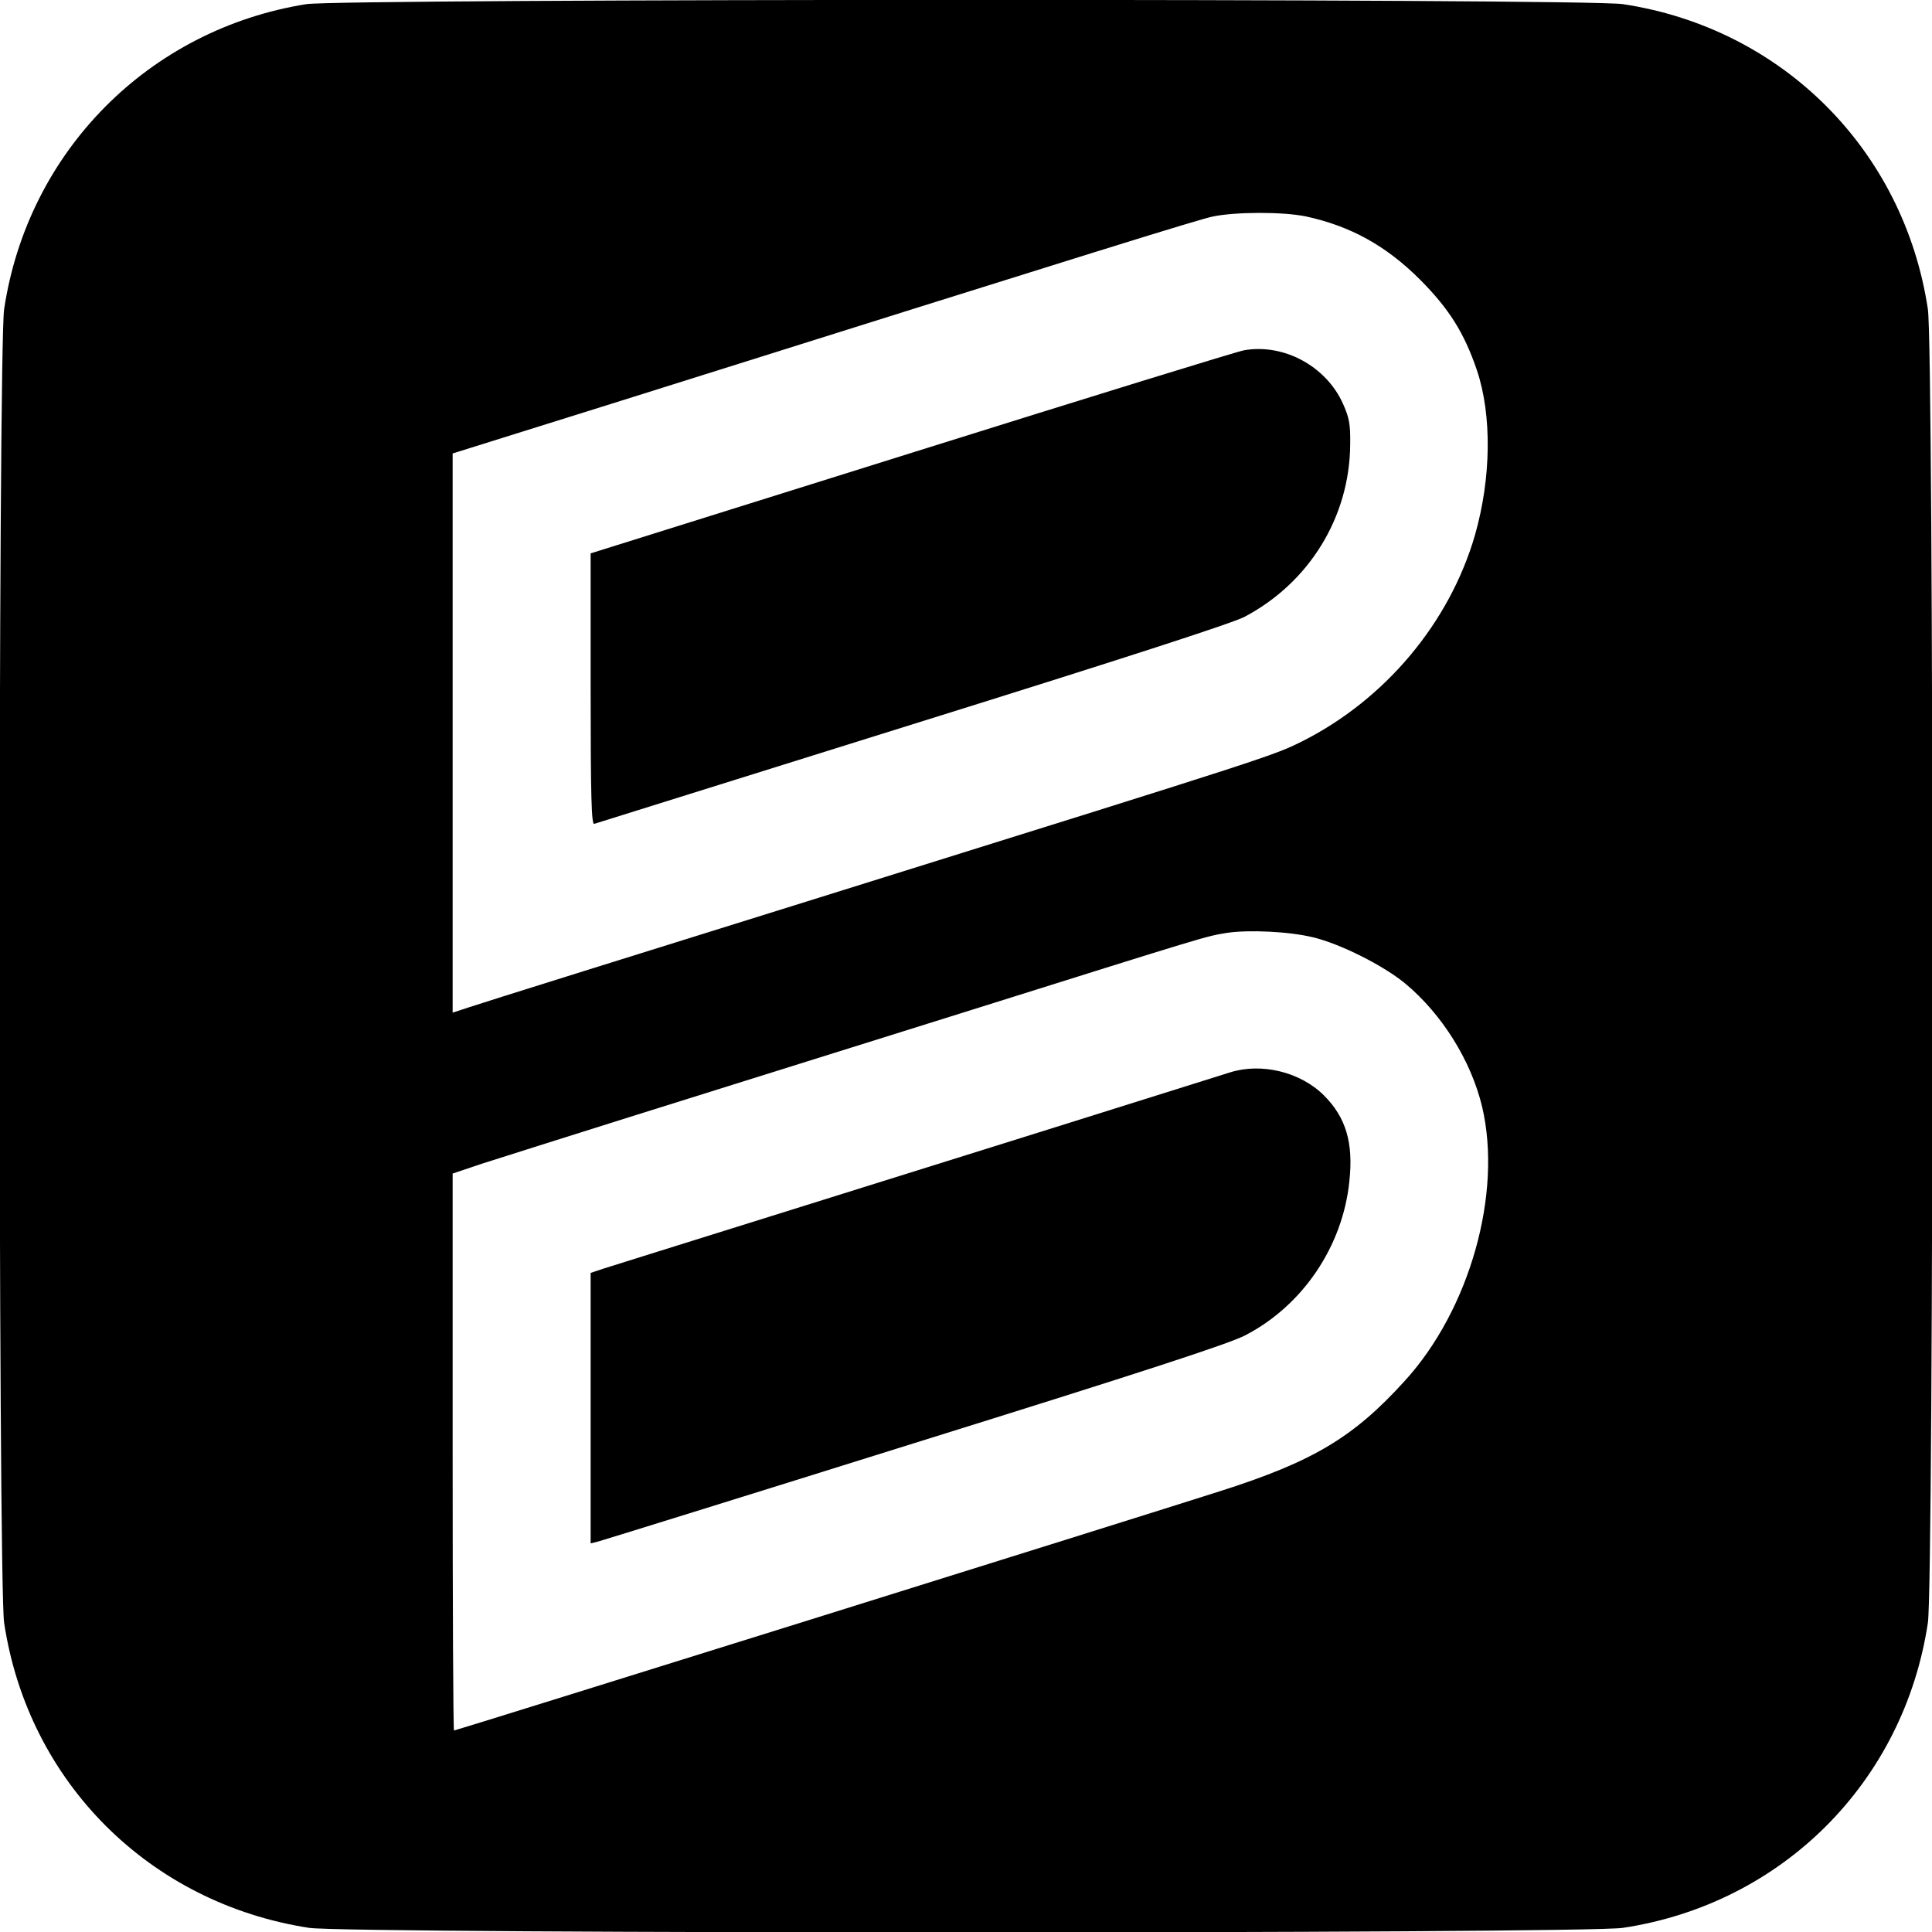
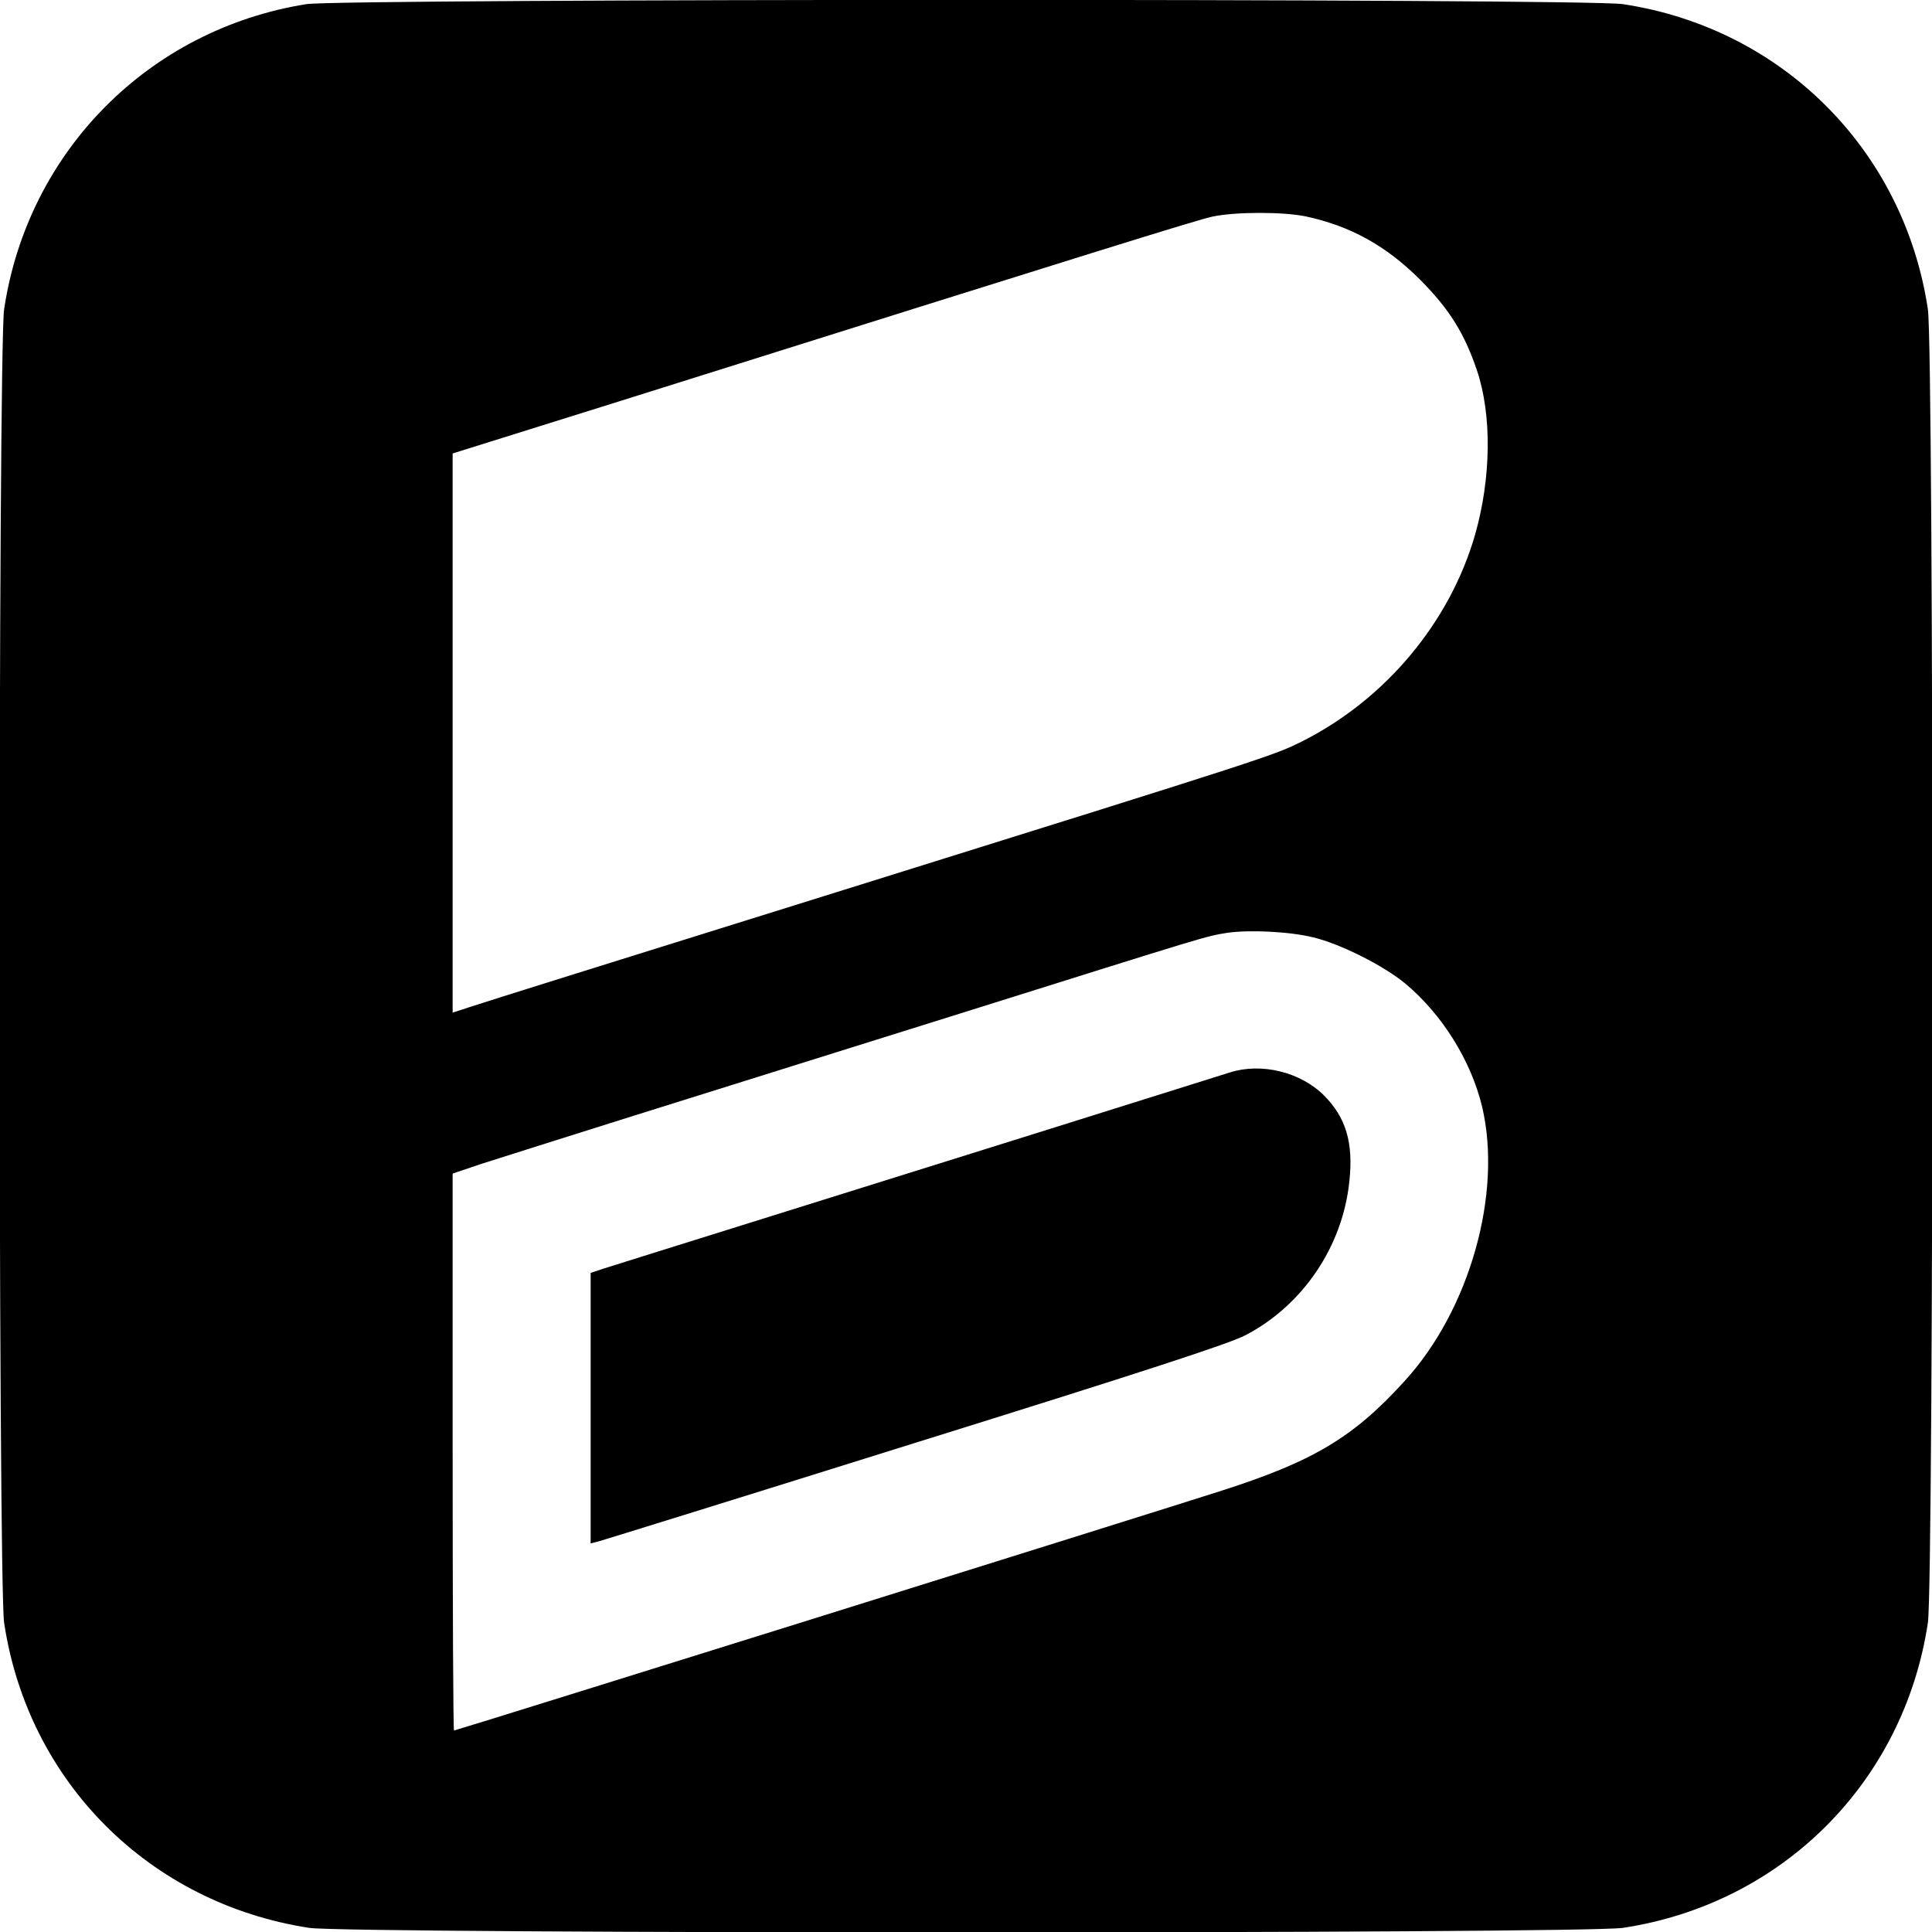
<svg xmlns="http://www.w3.org/2000/svg" version="1.0" width="700pt" height="700pt" viewBox="0 0 700 700" preserveAspectRatio="xMidYMid meet">
  <g transform="translate(0,700) scale(0.1,-0.1)" fill="#000000" stroke="none">
    <path d="M1110 6985 c-570 -91 -1009 -533 -1095 -1105 -22 -142 -22 -4618 0 -4760 87 -577 527 -1016 1105 -1105 142 -22 4617 -22 4760 0 577 87 1018 528 1105 1105 22 142 22 4618 0 4760 -87 577 -528 1018 -1105 1105 -136 21 -4639 20 -4770 0z m3621 -769 c162 -35 291 -106 415 -230 105 -106 159 -192 205 -327 55 -163 52 -392 -7 -598 -92 -317 -324 -594 -624 -746 -107 -53 -99 -51 -1665 -540 -715 -223 -1326 -414 -1357 -425 l-58 -19 0 1013 0 1013 607 190 c1745 549 2087 655 2145 668 83 18 256 18 339 1z m26 -2612 c98 -23 257 -103 335 -168 133 -111 238 -279 278 -446 74 -314 -45 -736 -281 -994 -186 -205 -333 -292 -669 -399 -284 -91 -2768 -867 -2775 -867 -3 0 -5 454 -5 1009 l0 1009 107 36 c60 19 302 96 538 170 237 74 781 245 1210 379 892 280 871 274 950 287 79 12 227 5 312 -16z" />
-     <path d="M4508 5731 c-21 -3 -562 -170 -1203 -371 l-1165 -365 0 -492 c0 -390 3 -491 13 -488 6 2 525 164 1151 360 763 238 1161 367 1205 390 235 124 381 362 383 624 1 74 -3 96 -26 148 -61 136 -214 219 -358 194z" />
    <path d="M4455 3114 c-95 -30 -1102 -346 -1660 -520 -308 -96 -581 -182 -607 -190 l-48 -16 0 -490 0 -490 28 7 c15 4 531 164 1147 357 828 258 1140 360 1197 390 208 108 353 322 377 558 15 139 -12 231 -92 311 -85 85 -227 120 -342 83z" />
  </g>
</svg>